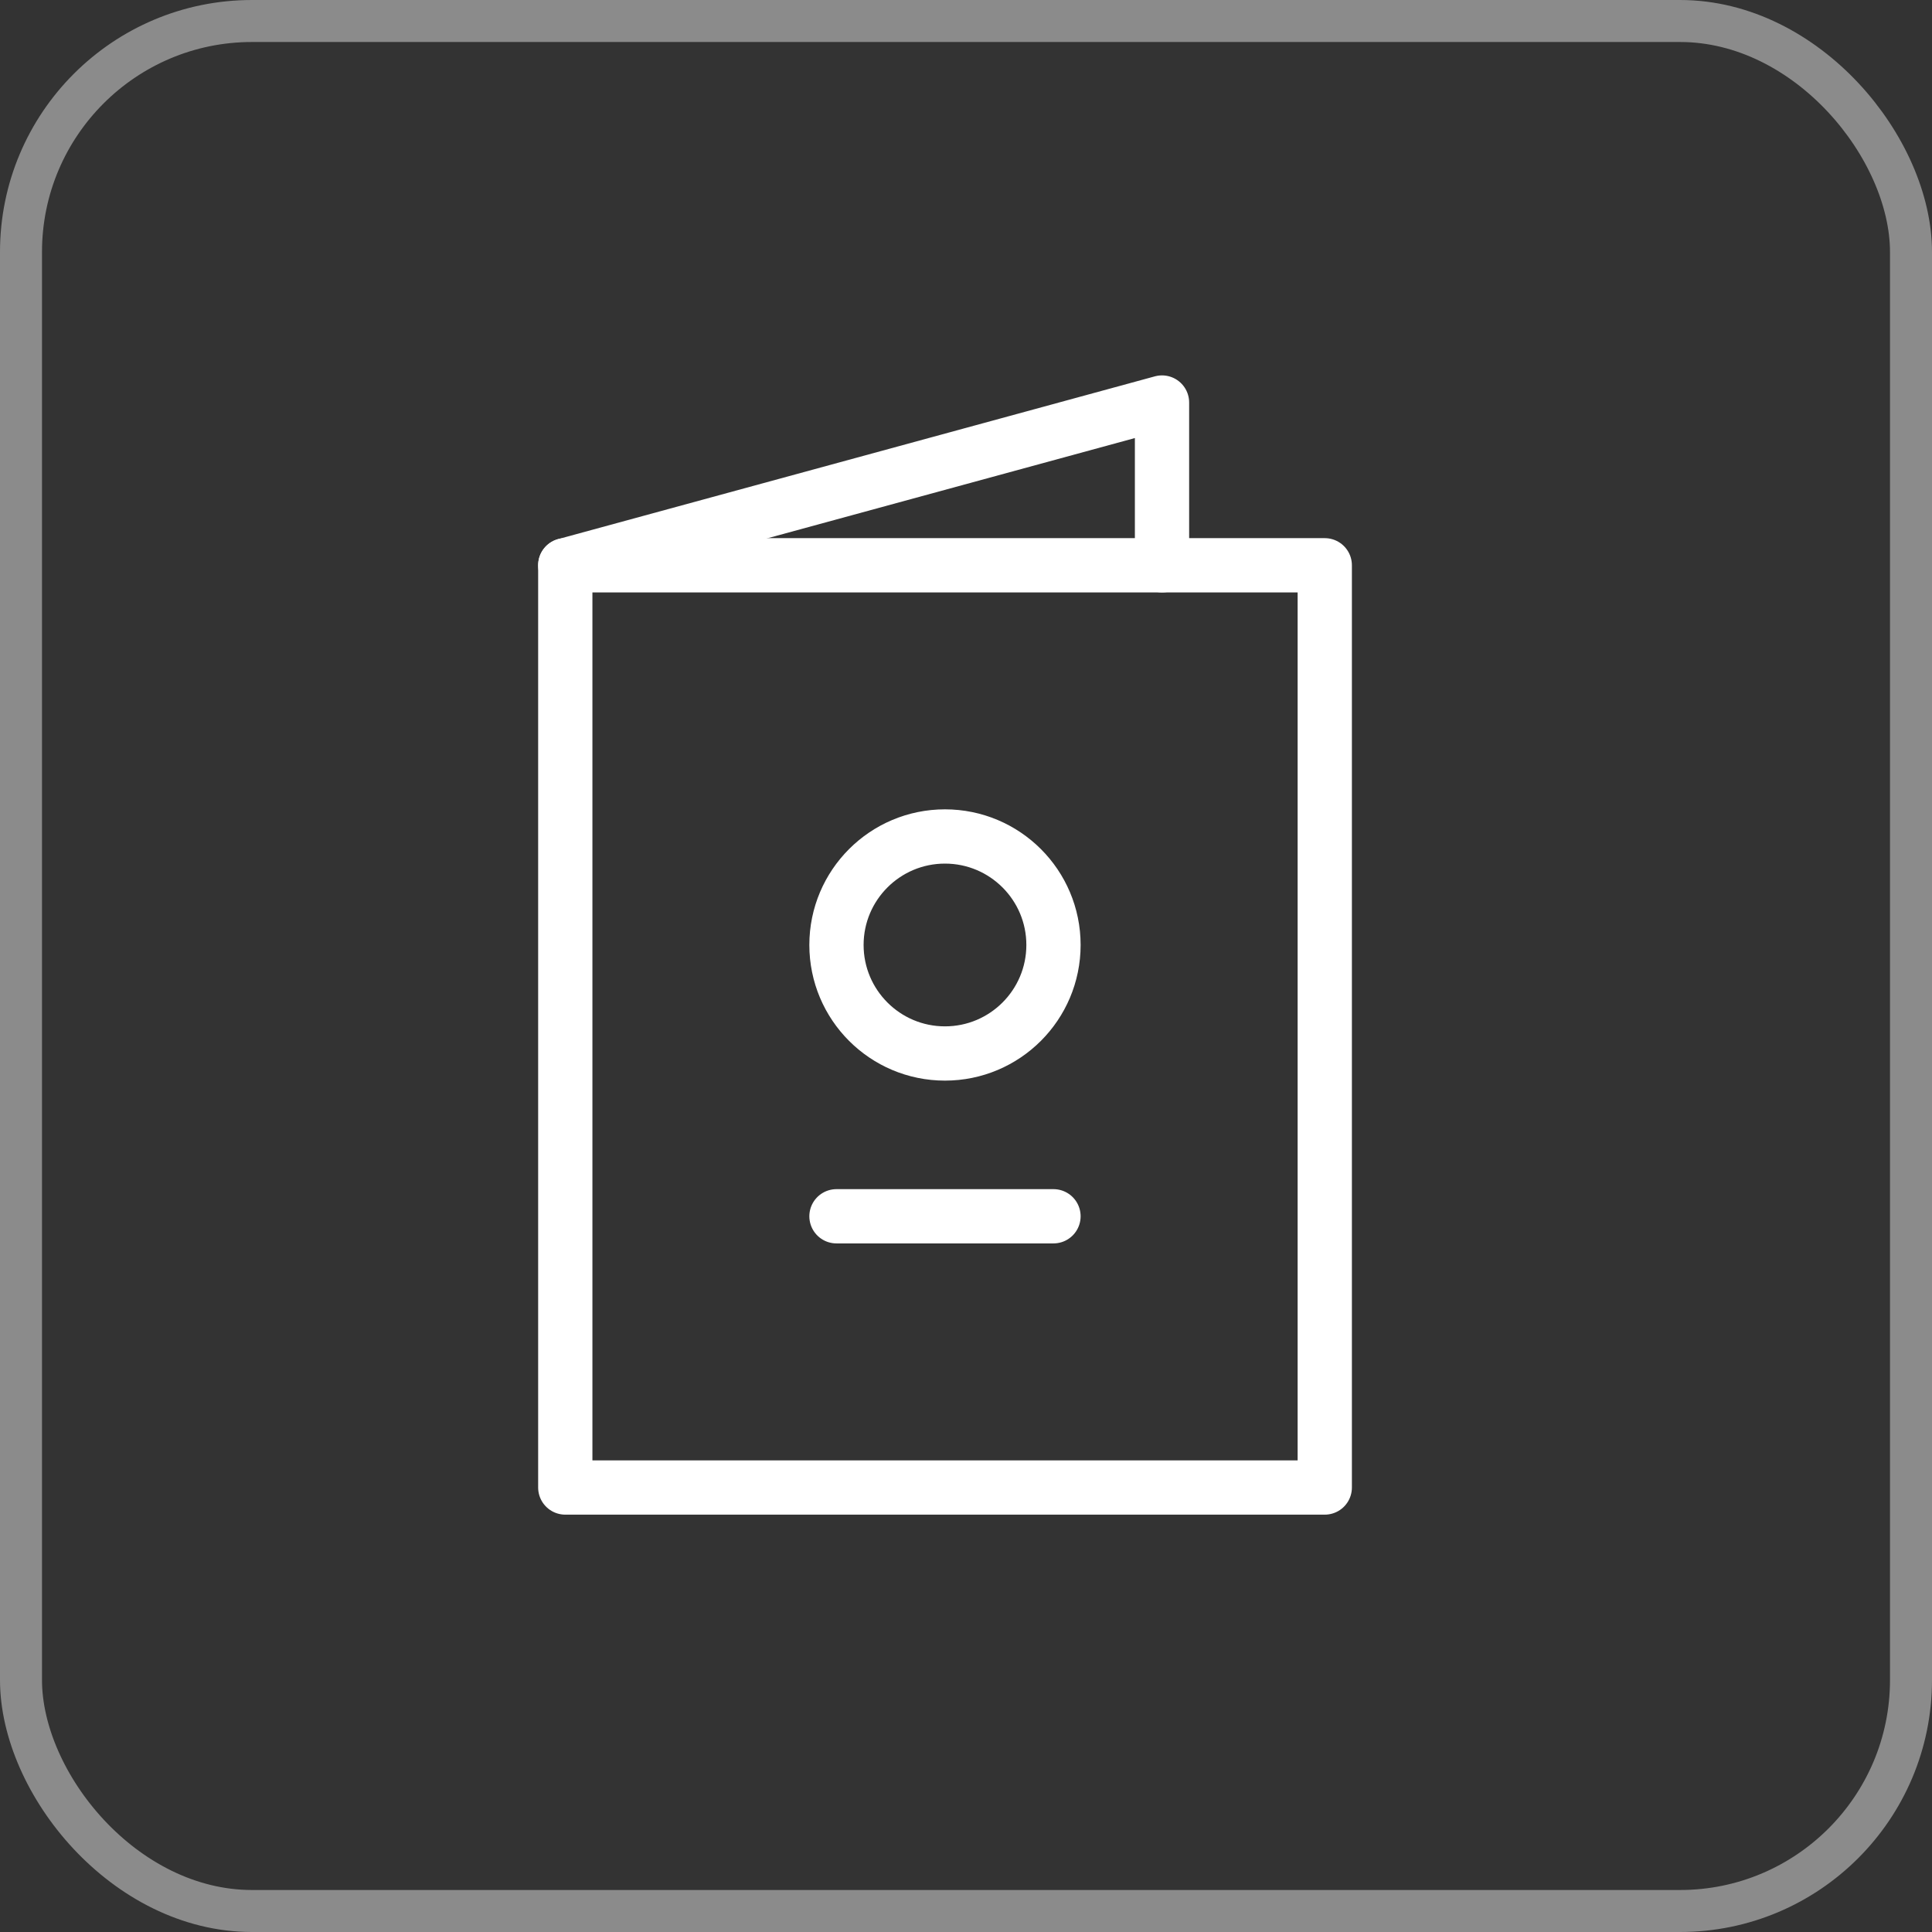
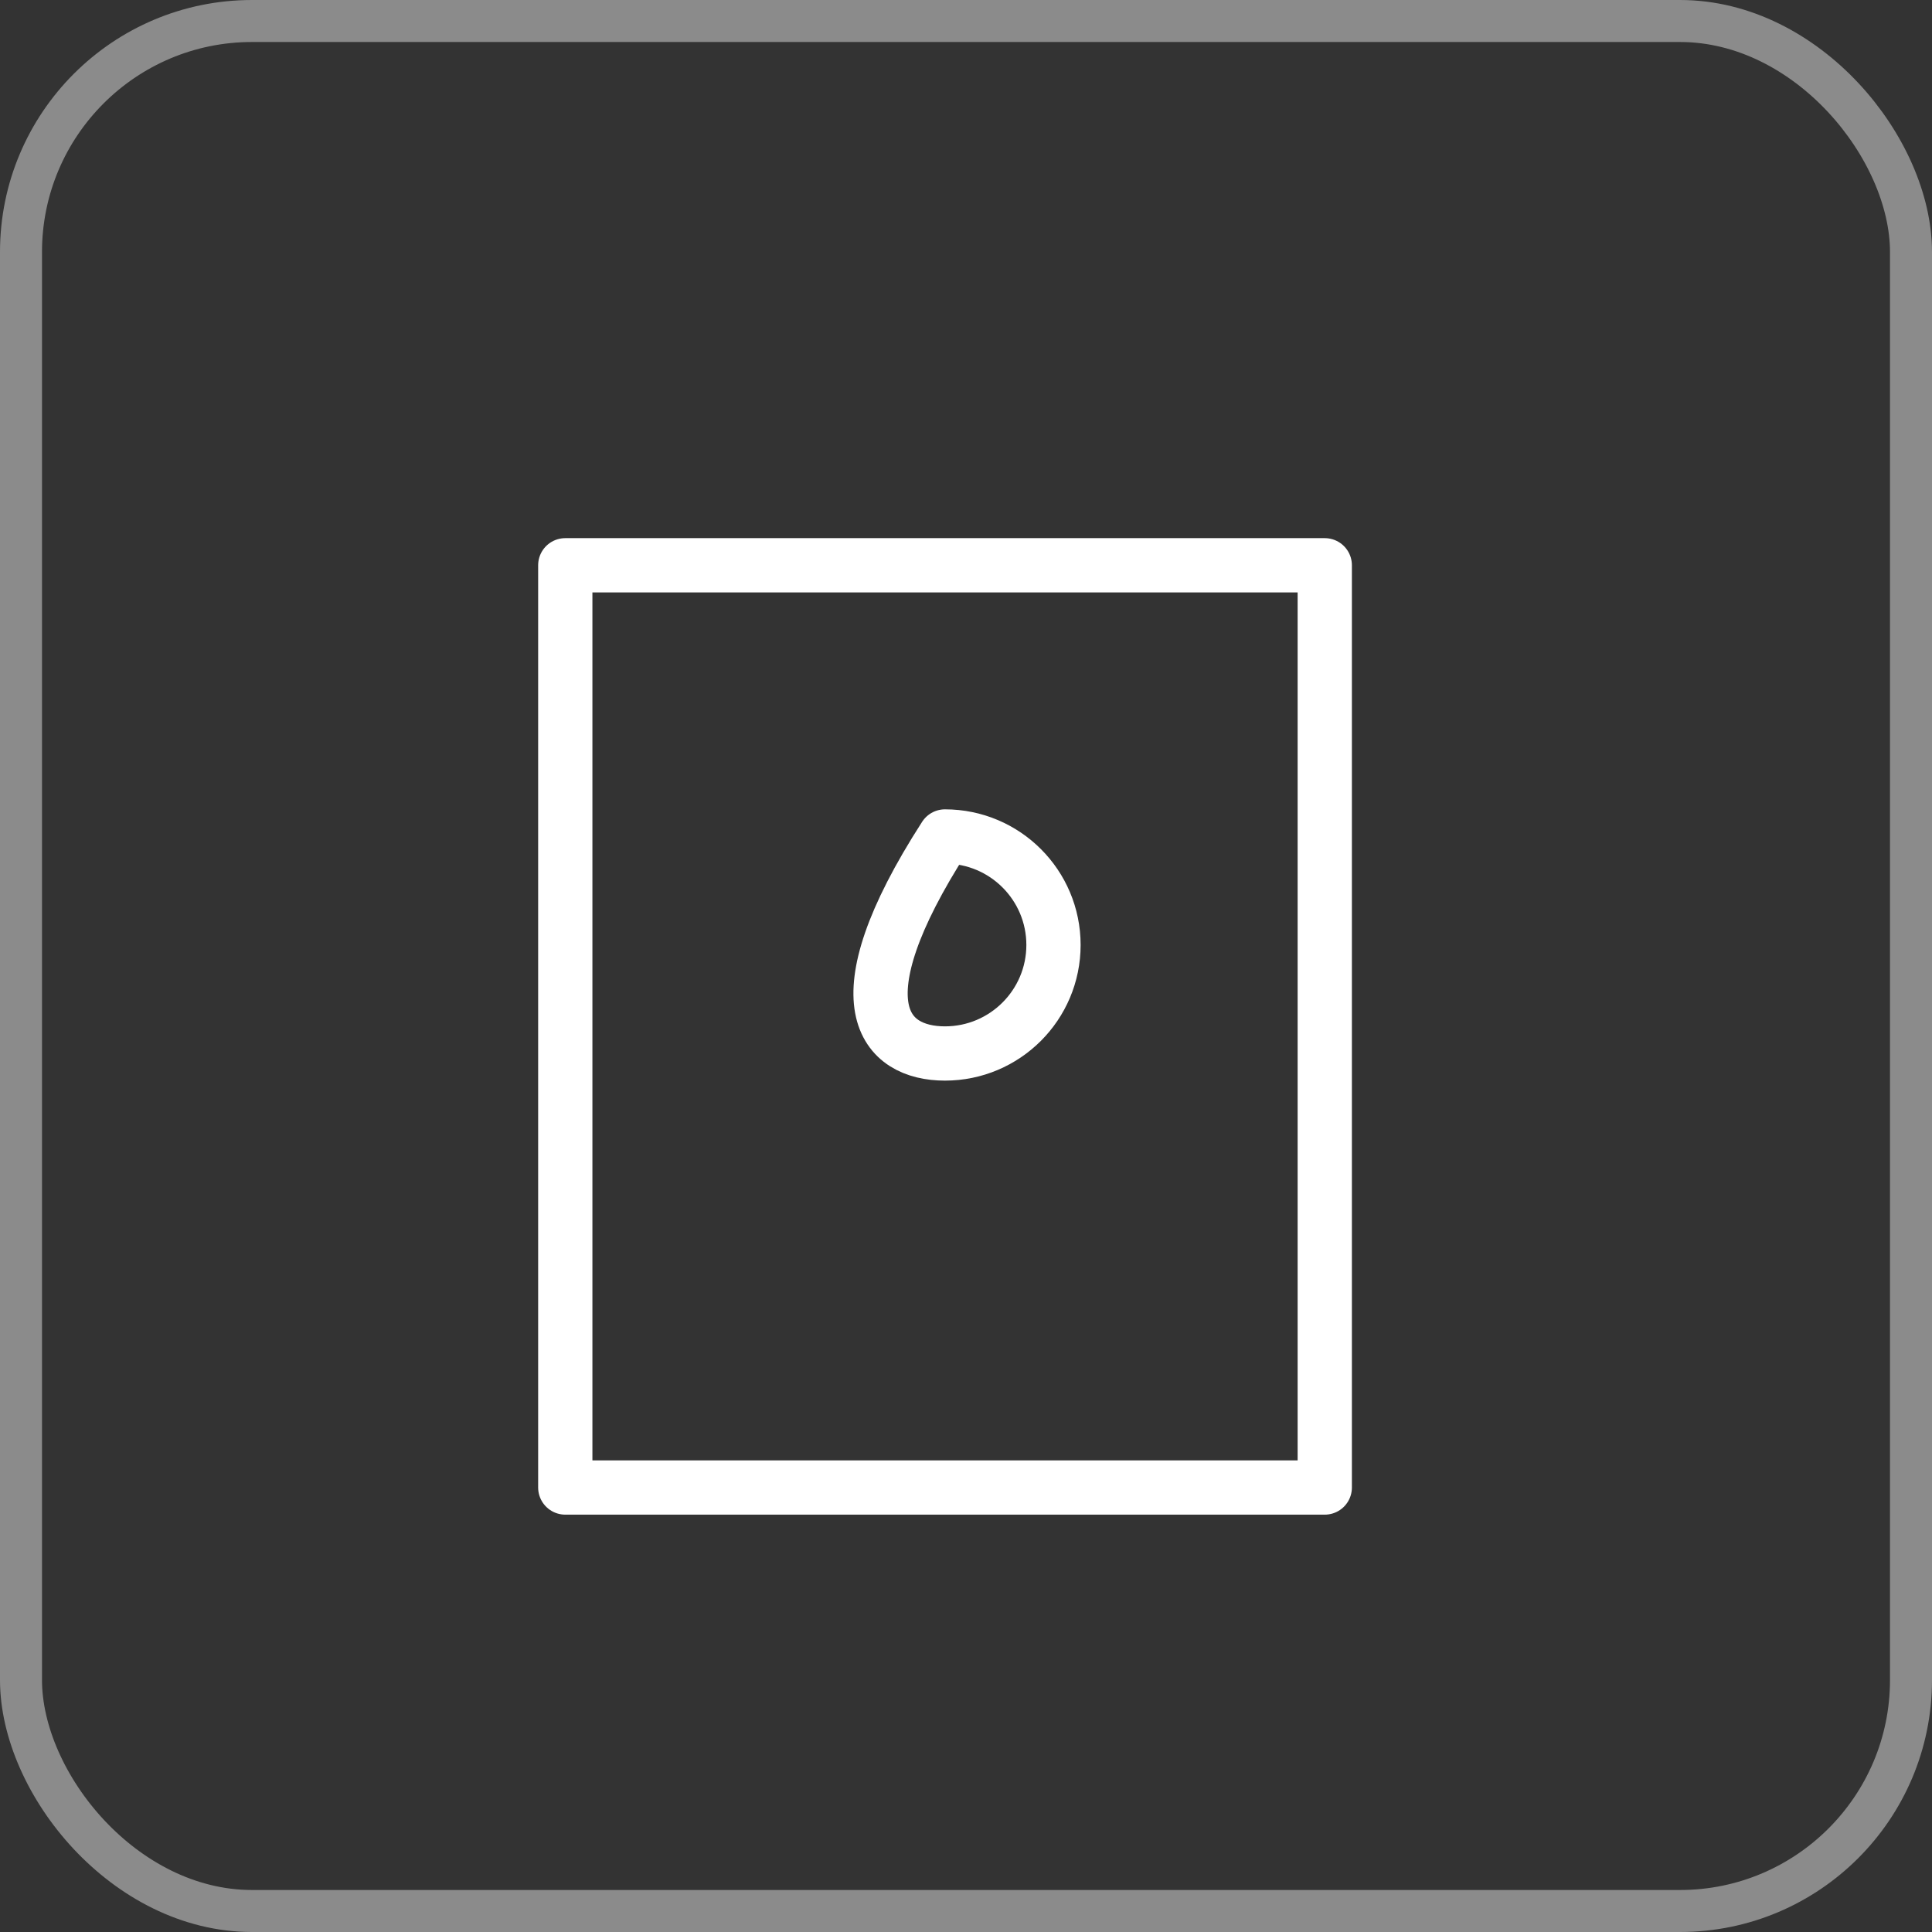
<svg xmlns="http://www.w3.org/2000/svg" width="46" height="46" viewBox="0 0 46 46" fill="none">
  <rect x="0" y="0" width="46" height="46" fill="#333333" stroke="none" />
  <rect x="0.5" y="0.5" width="45" height="45" rx="5.5" stroke="#8B8B8B" />
  <path d="M13.459 13.459H27.667H31.542V35.417H13.459V13.459Z" stroke="white" stroke-width="1.292" stroke-linecap="round" stroke-linejoin="round" />
-   <path d="M13.459 13.459L27.667 9.584V13.459" stroke="white" stroke-width="1.292" stroke-linecap="round" stroke-linejoin="round" />
-   <path d="M22.499 25.083C23.926 25.083 25.083 23.926 25.083 22.499C25.083 21.073 23.926 19.916 22.499 19.916C21.073 19.916 19.916 21.073 19.916 22.499C19.916 23.926 21.073 25.083 22.499 25.083Z" stroke="white" stroke-width="1.292" stroke-linecap="round" stroke-linejoin="round" />
-   <path d="M19.916 28.959H25.083" stroke="white" stroke-width="1.292" stroke-linecap="round" stroke-linejoin="round" />
+   <path d="M22.499 25.083C23.926 25.083 25.083 23.926 25.083 22.499C25.083 21.073 23.926 19.916 22.499 19.916C19.916 23.926 21.073 25.083 22.499 25.083Z" stroke="white" stroke-width="1.292" stroke-linecap="round" stroke-linejoin="round" />
</svg>